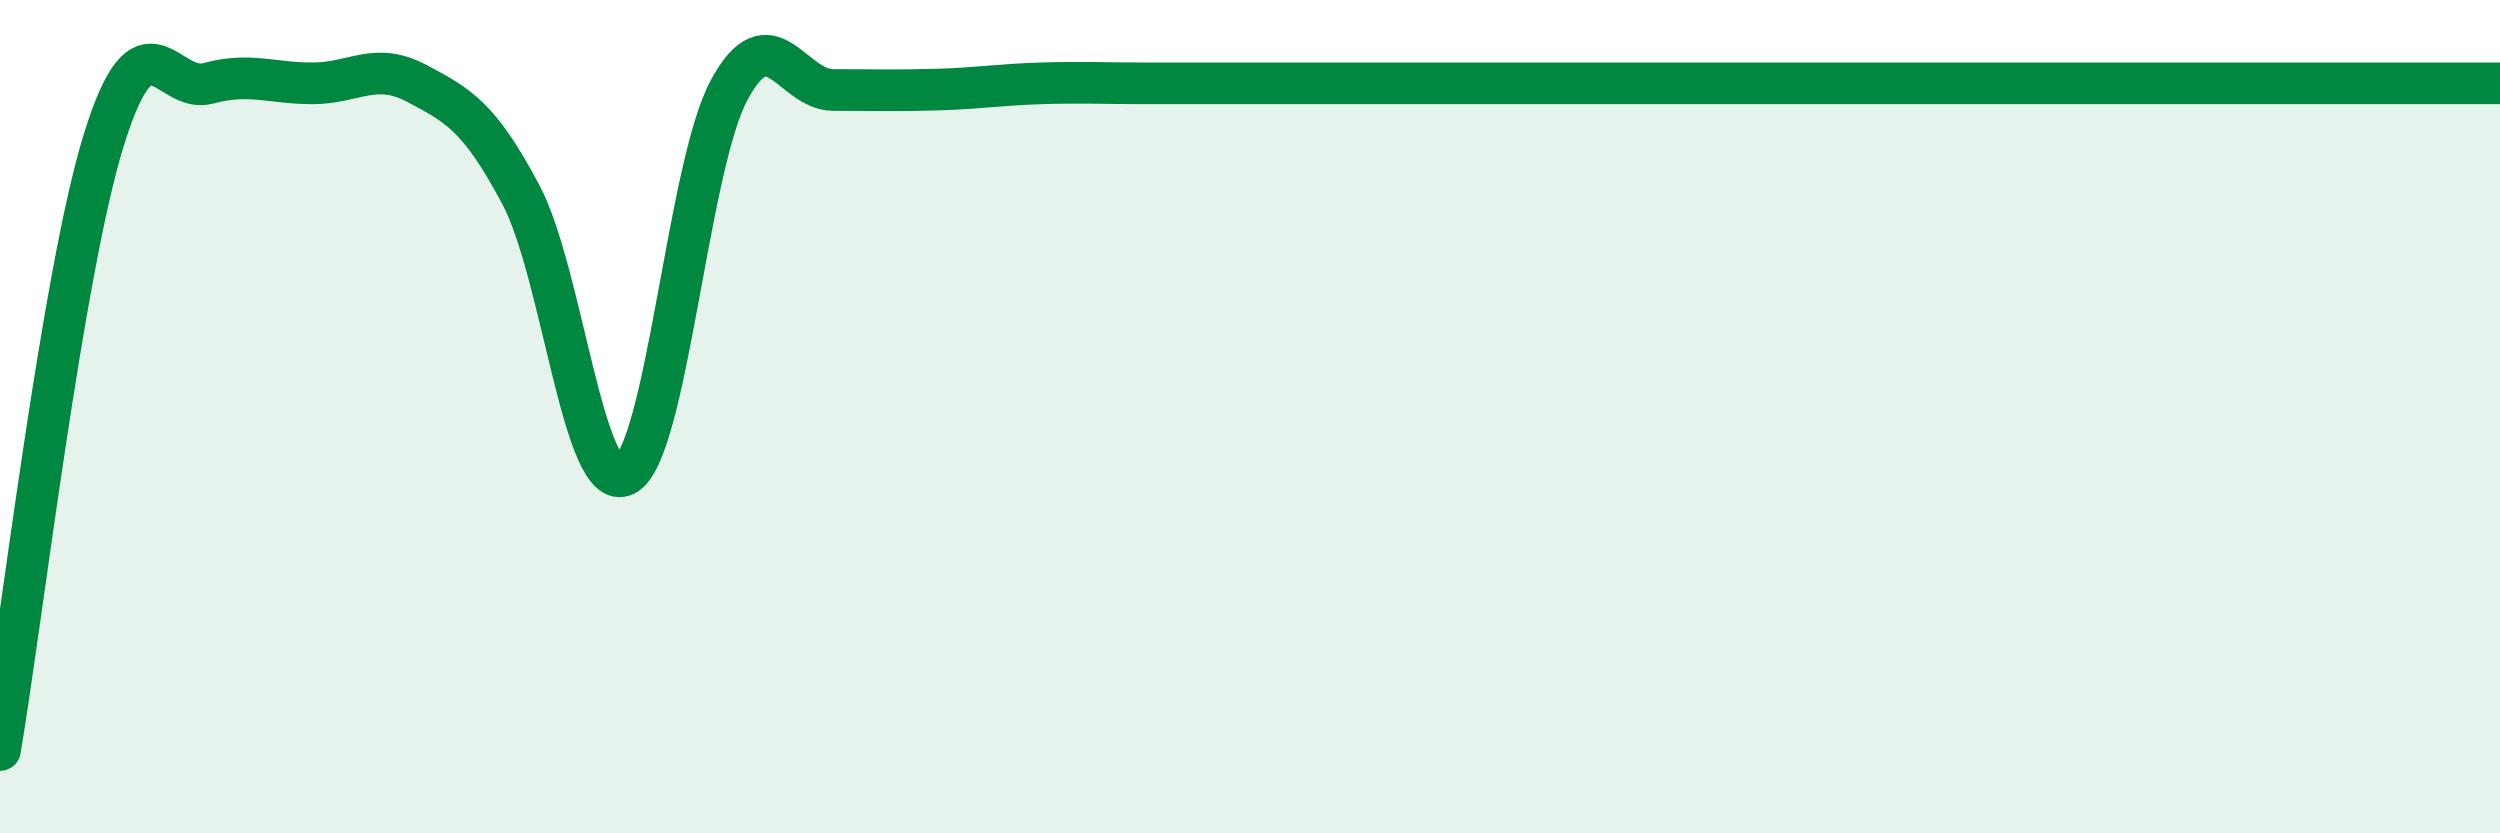
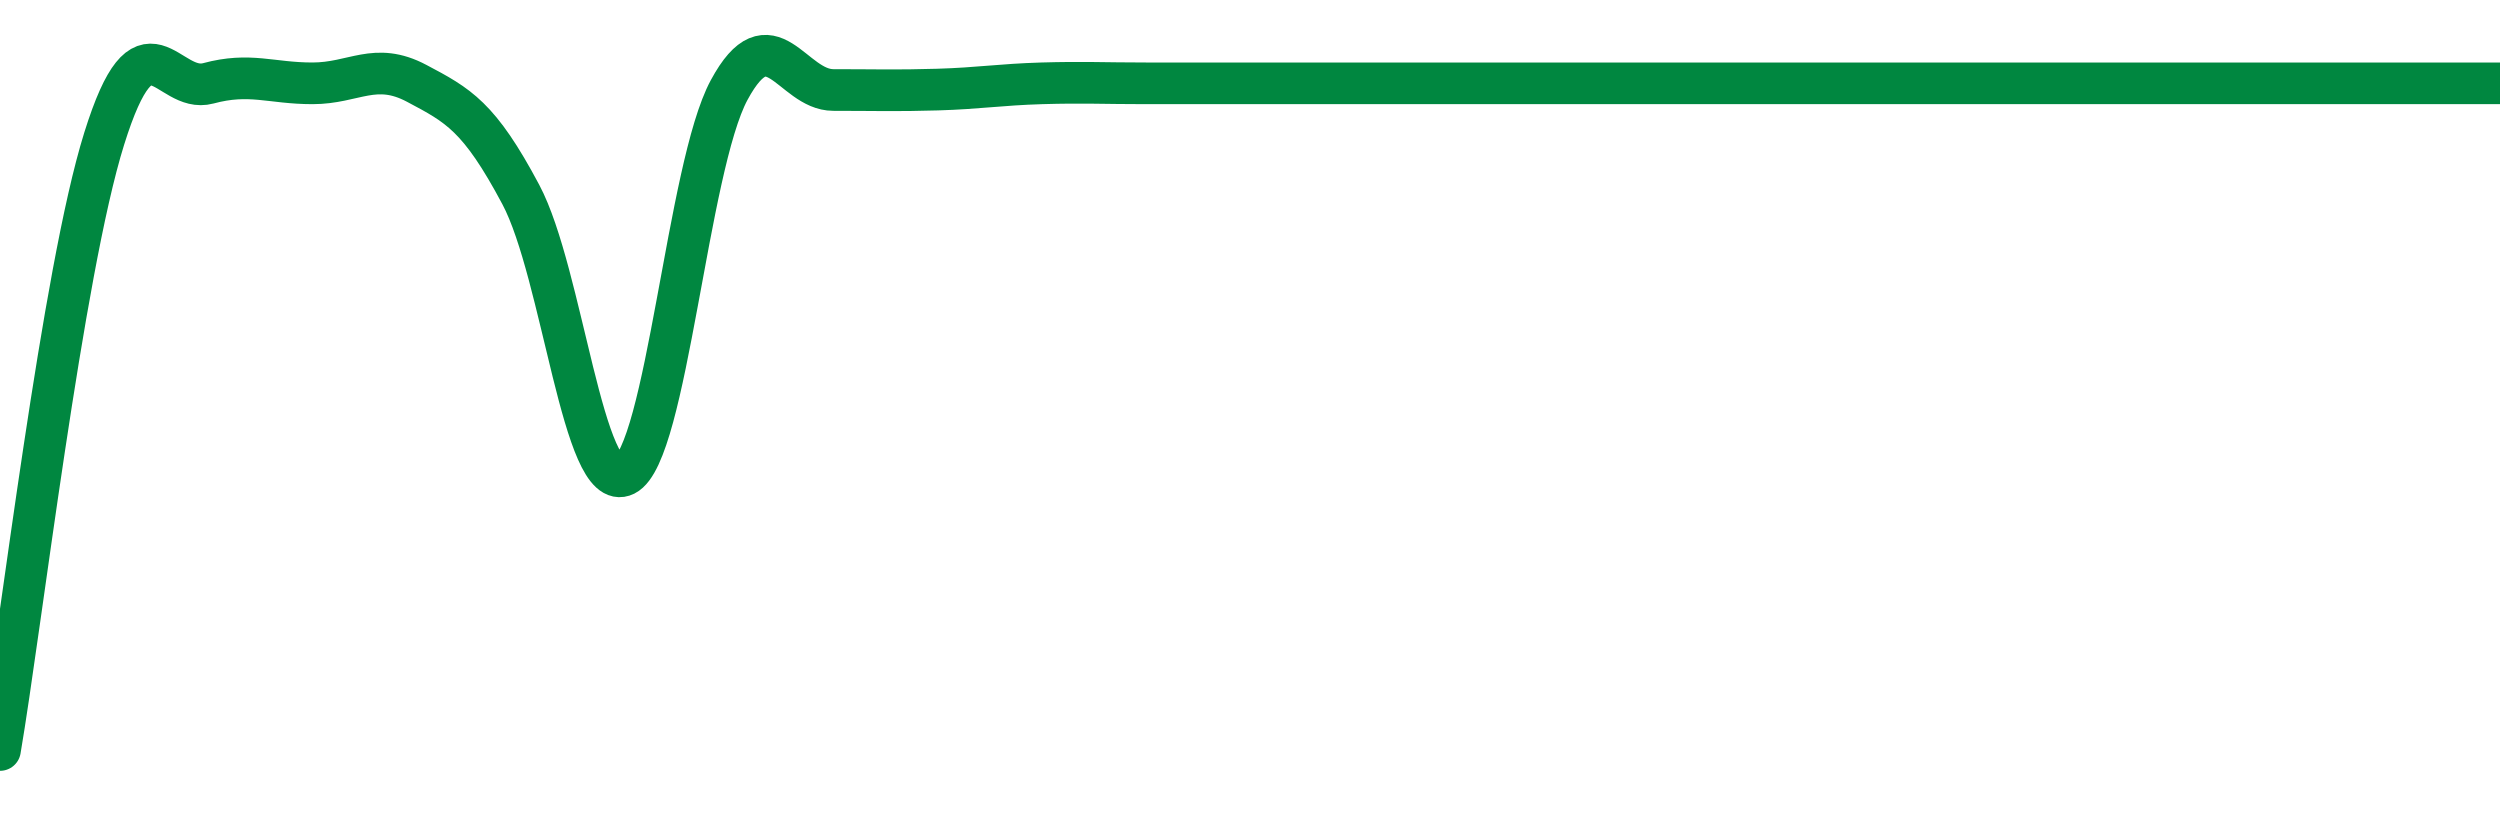
<svg xmlns="http://www.w3.org/2000/svg" width="60" height="20" viewBox="0 0 60 20">
-   <path d="M 0,18 C 0.5,15.07 1.5,6.53 2.5,3.33 C 3.5,0.13 4,2.27 5,2 C 6,1.73 6.5,2 7.5,2 C 8.5,2 9,1.47 10,2 C 11,2.53 11.5,2.79 12.5,4.67 C 13.5,6.55 14,11.9 15,11.4 C 16,10.9 16.5,4.01 17.5,2.16 C 18.5,0.31 19,2.16 20,2.16 C 21,2.16 21.5,2.18 22.5,2.15 C 23.5,2.12 24,2.03 25,2 C 26,1.97 26.5,2 27.5,2 C 28.5,2 29,2 30,2 C 31,2 31.5,2 32.5,2 C 33.5,2 34,2 35,2 C 36,2 36.5,2 37.5,2 C 38.5,2 39,2 40,2 C 41,2 41.5,2 42.5,2 C 43.5,2 44,2 45,2 C 46,2 46.5,2 47.5,2 C 48.5,2 49,2 50,2 C 51,2 51.5,2 52.5,2 C 53.5,2 53.5,2 55,2 C 56.5,2 59,2 60,2L60 20L0 20Z" fill="#008740" opacity="0.1" stroke-linecap="round" stroke-linejoin="round" />
  <path d="M 0,18 C 0.5,15.07 1.5,6.53 2.5,3.33 C 3.5,0.13 4,2.27 5,2 C 6,1.73 6.5,2 7.5,2 C 8.5,2 9,1.47 10,2 C 11,2.53 11.5,2.79 12.5,4.67 C 13.5,6.55 14,11.9 15,11.4 C 16,10.9 16.5,4.01 17.5,2.16 C 18.5,0.31 19,2.16 20,2.16 C 21,2.16 21.5,2.18 22.5,2.15 C 23.5,2.12 24,2.03 25,2 C 26,1.97 26.5,2 27.5,2 C 28.5,2 29,2 30,2 C 31,2 31.5,2 32.5,2 C 33.5,2 34,2 35,2 C 36,2 36.5,2 37.5,2 C 38.5,2 39,2 40,2 C 41,2 41.5,2 42.5,2 C 43.5,2 44,2 45,2 C 46,2 46.5,2 47.5,2 C 48.5,2 49,2 50,2 C 51,2 51.5,2 52.5,2 C 53.5,2 53.5,2 55,2 C 56.5,2 59,2 60,2" stroke="#008740" stroke-width="1" fill="none" stroke-linecap="round" stroke-linejoin="round" />
</svg>